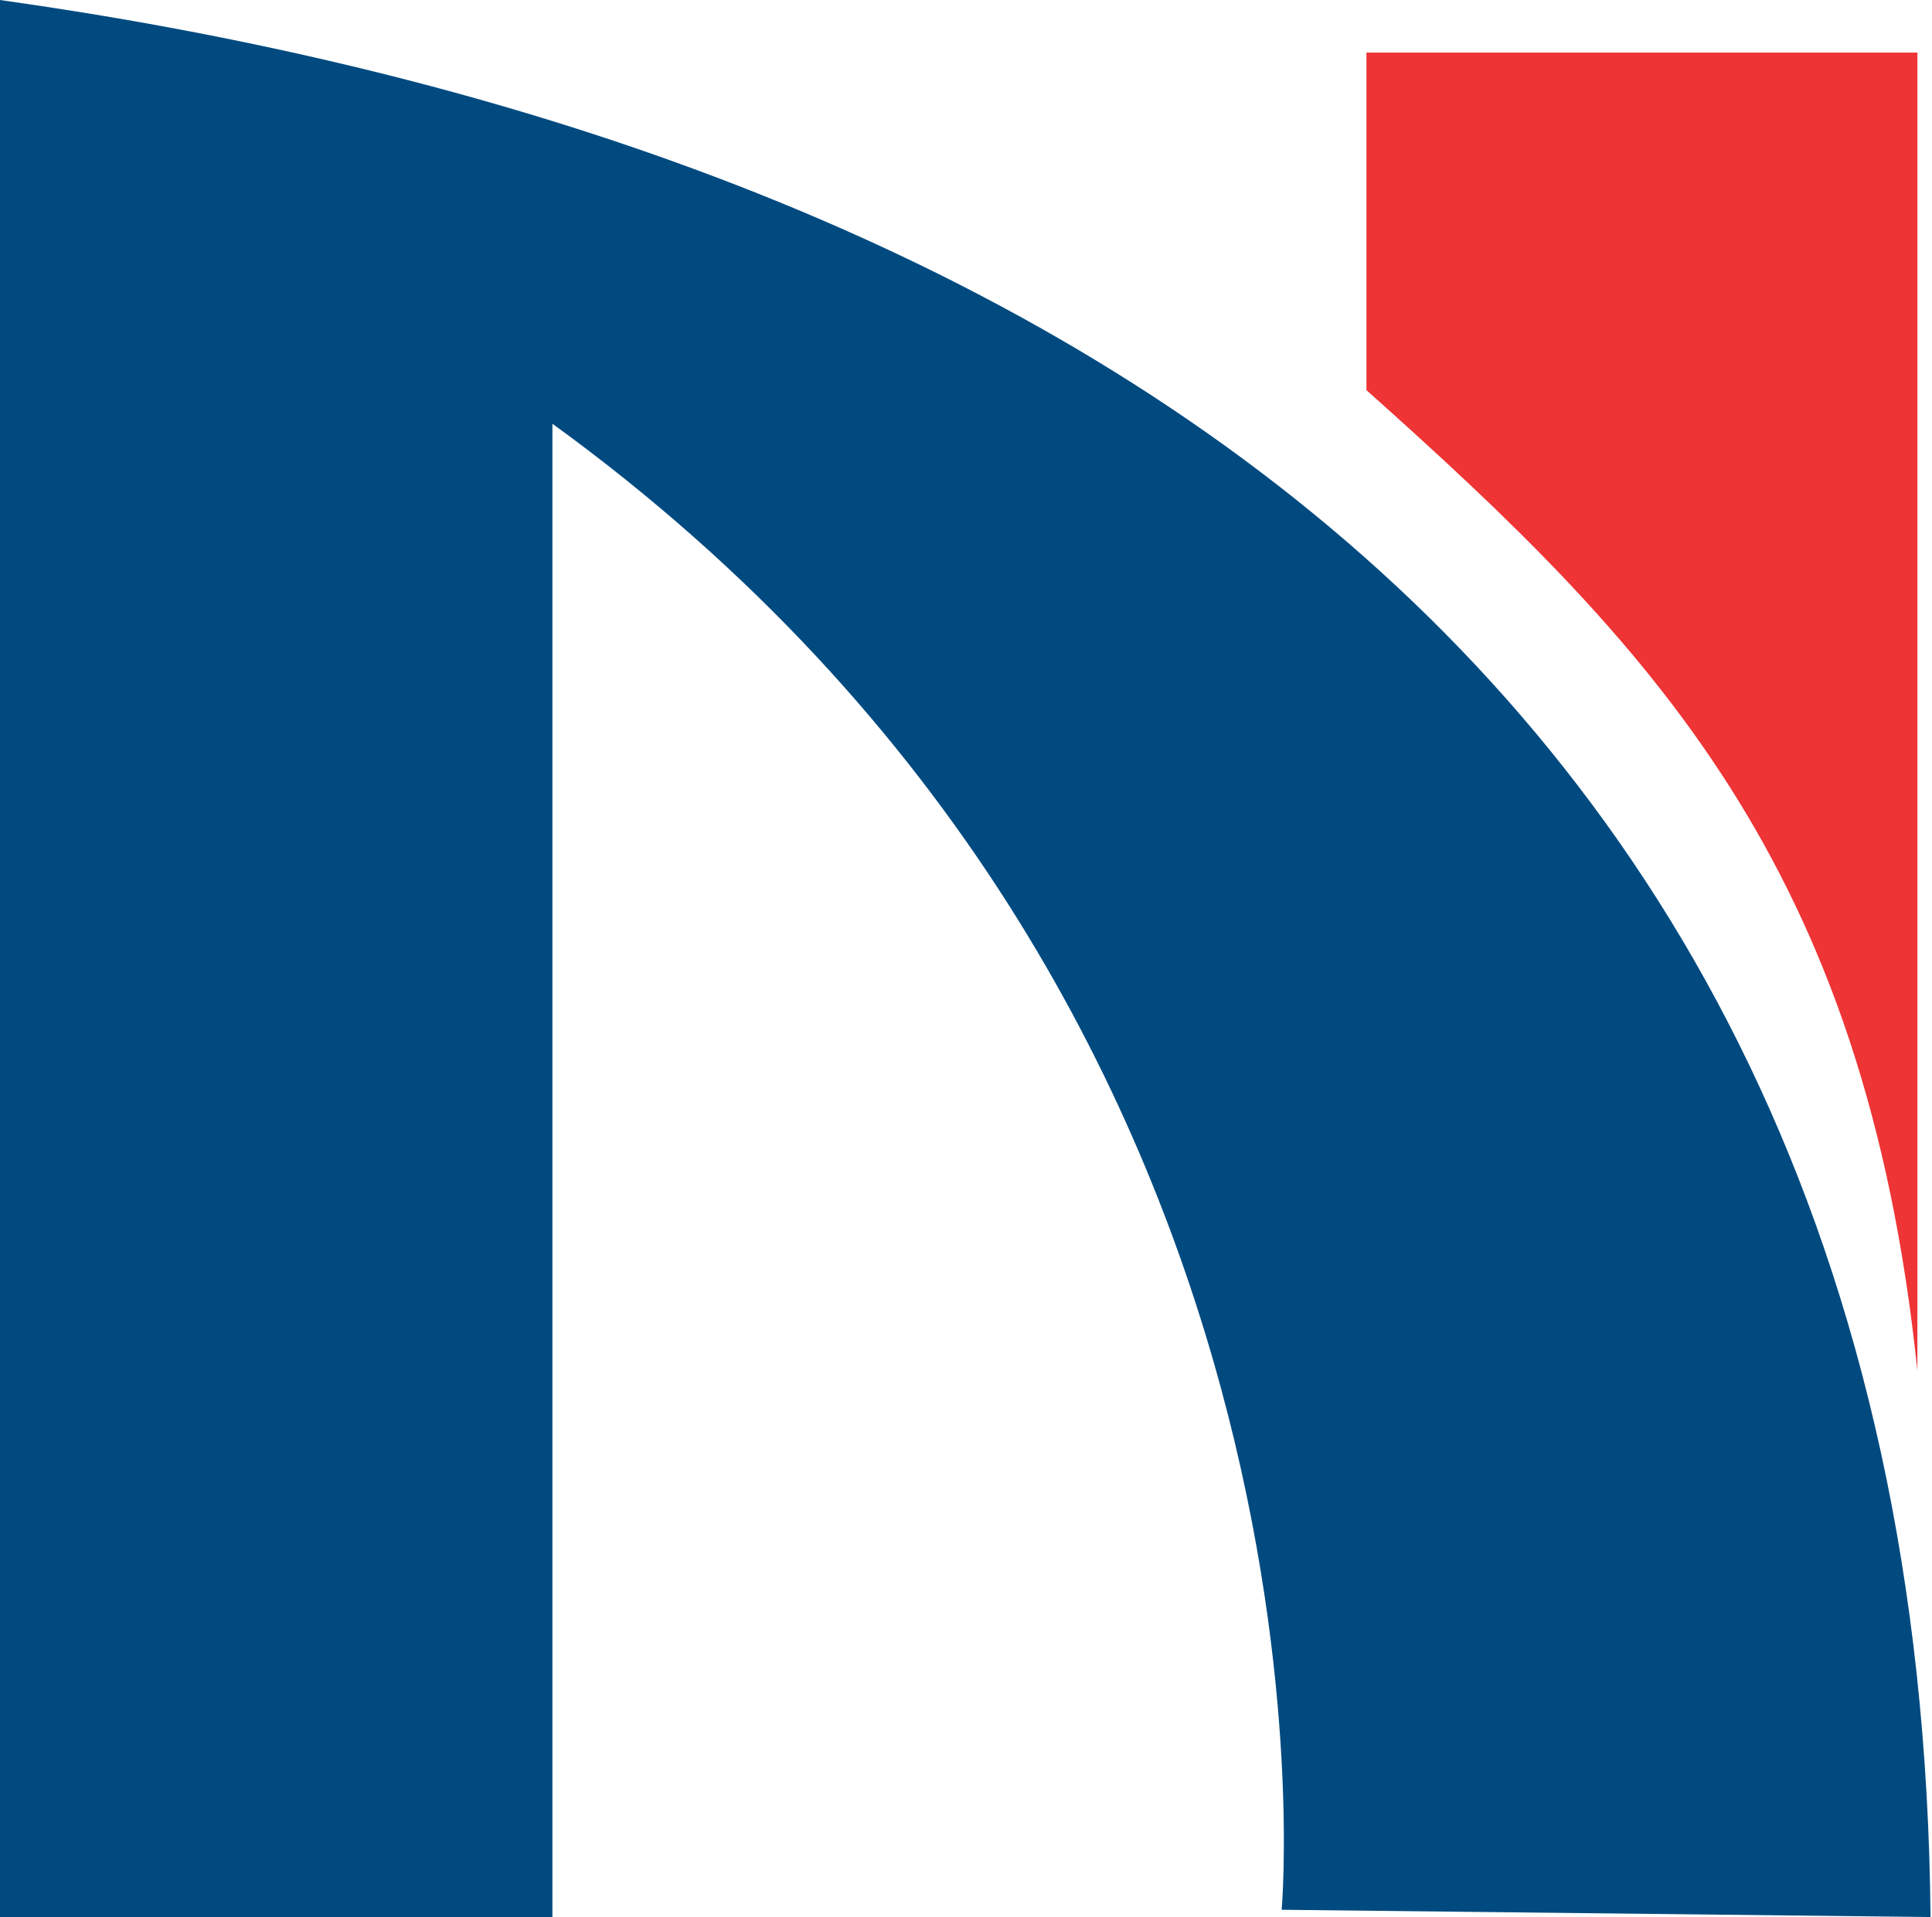
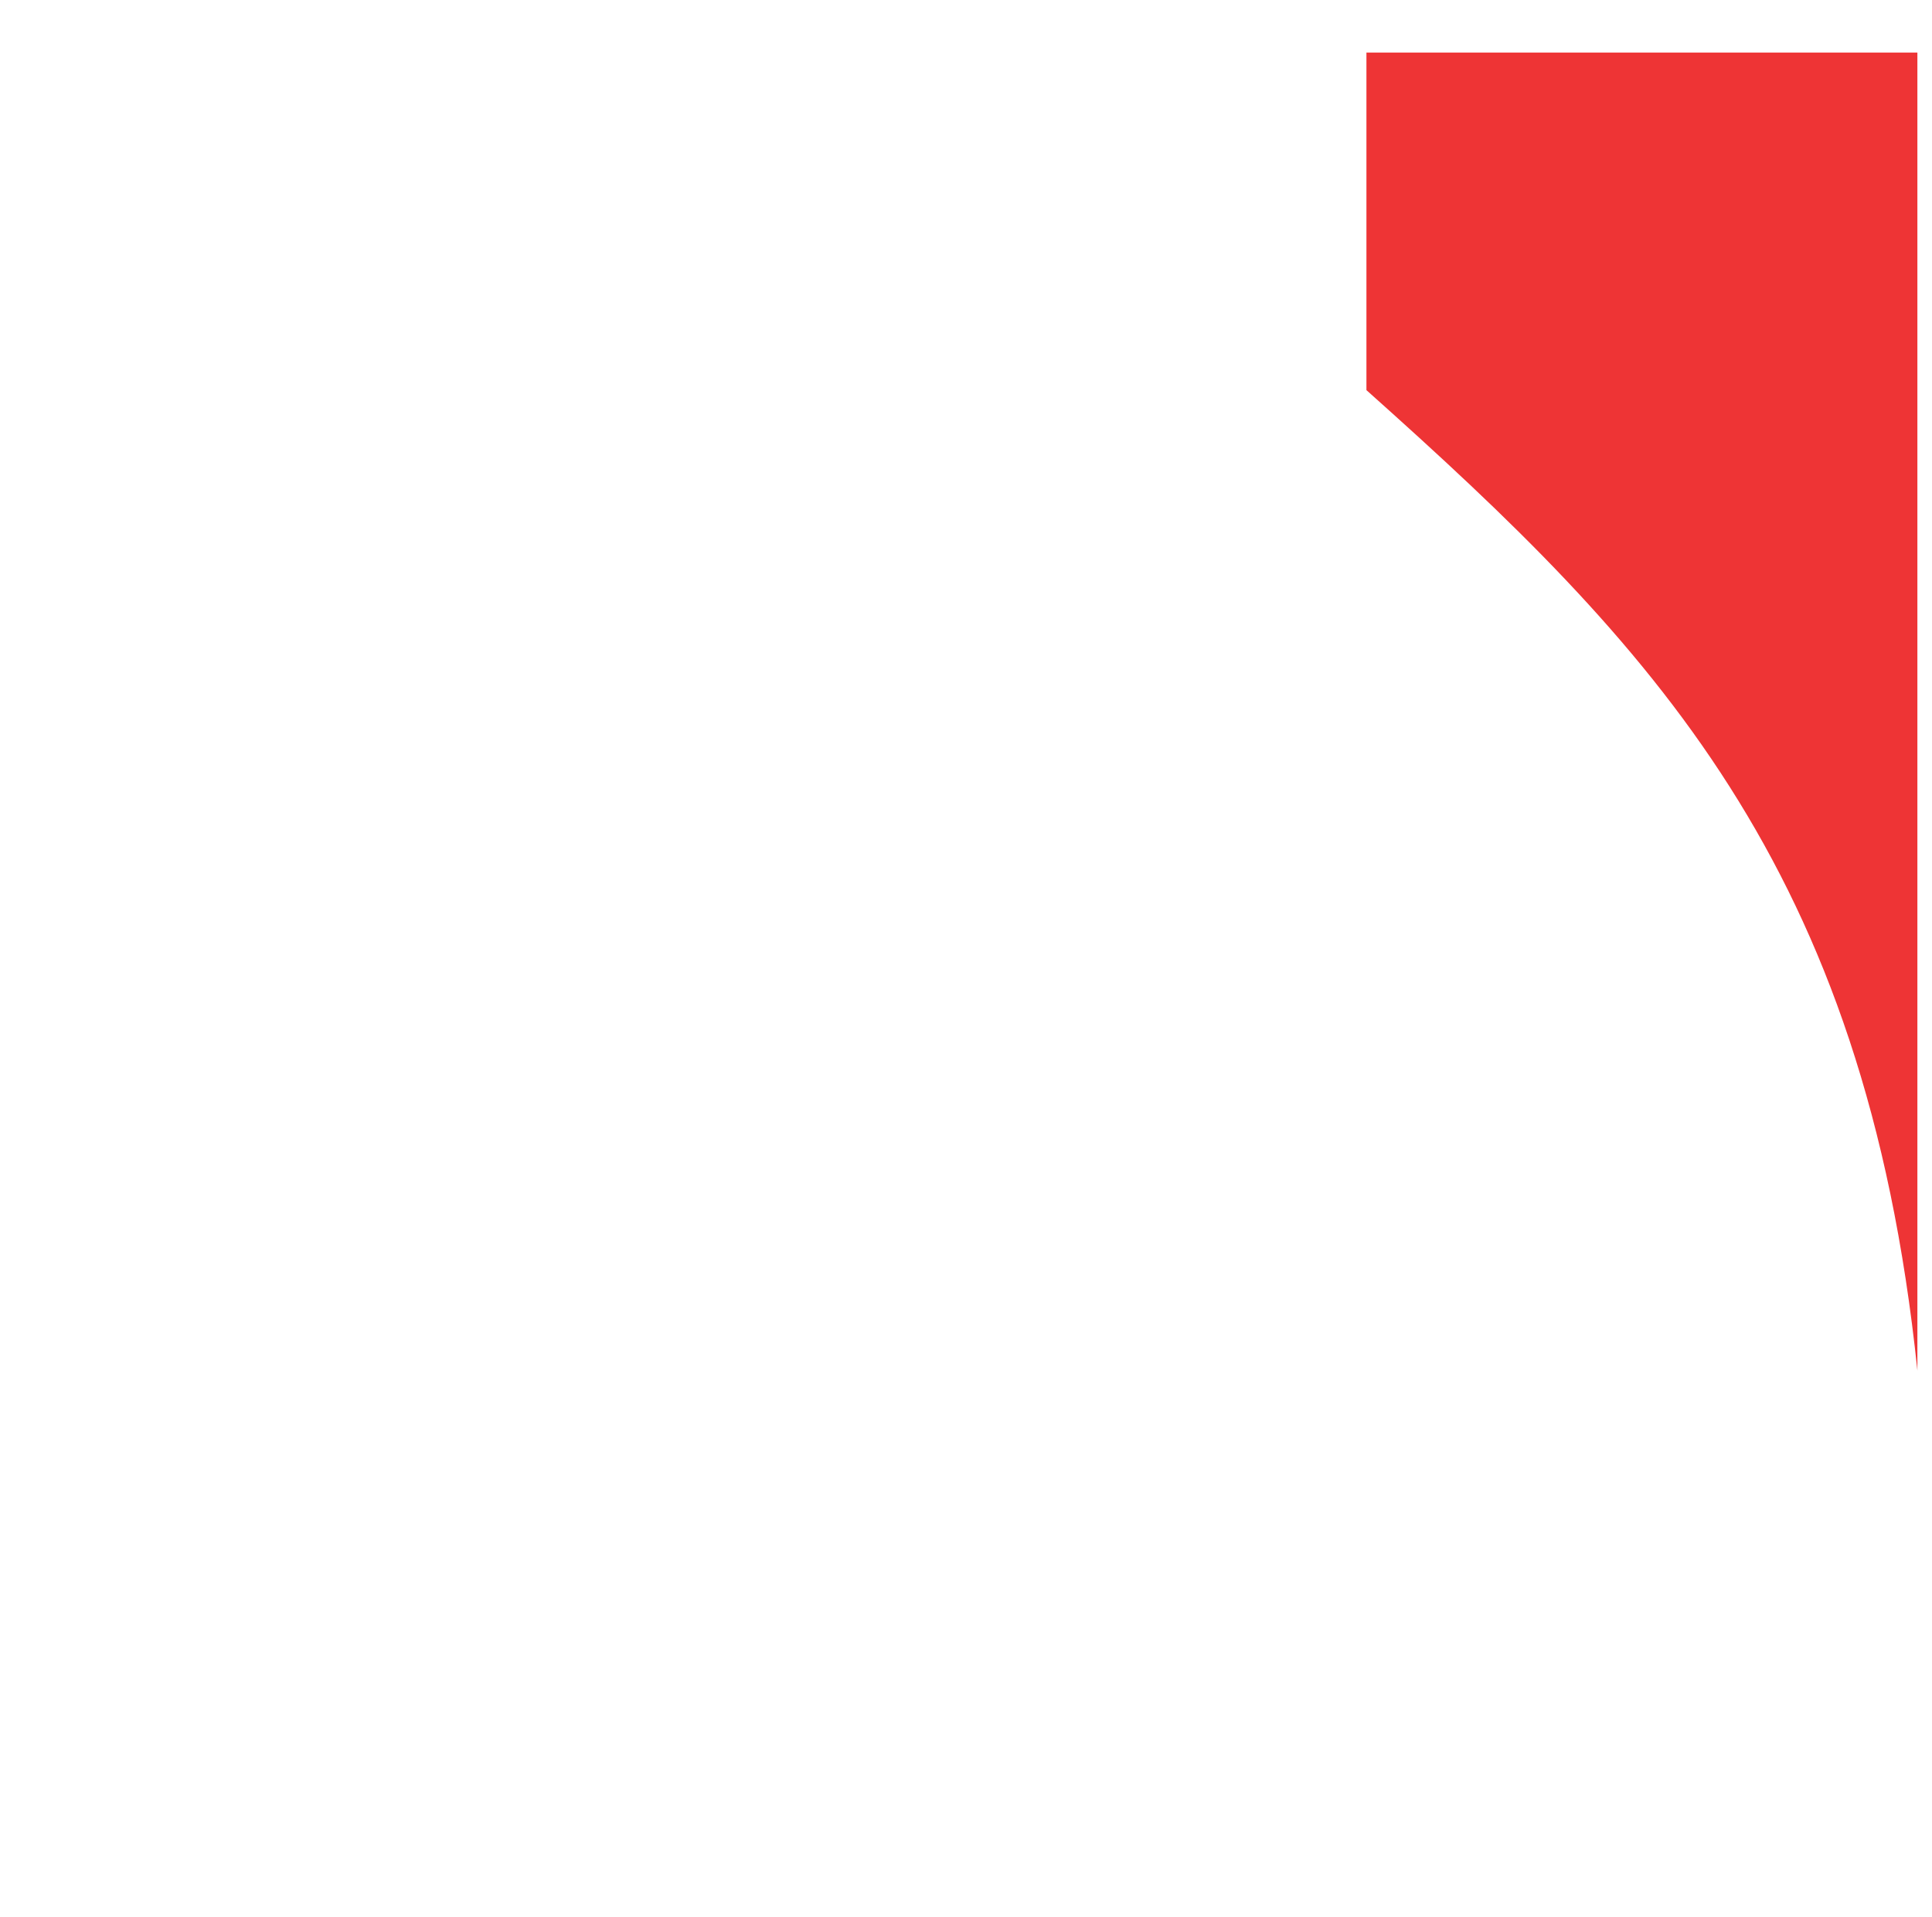
<svg xmlns="http://www.w3.org/2000/svg" data-name="Ebene 1" id="Ebene_1" viewBox="0 0 132.2 131.2">
  <defs>
    <style>
      .cls-1 {
        fill: #004a80;
      }

      .cls-2 {
        fill: #ee3435;
      }
    </style>
  </defs>
-   <path class="cls-1" d="M132.1,131.2C131.3,38.8,61.1,8.6,0,0v131.2h37.8V29c55.4,40.2,49.9,101.7,49.9,101.7l44.5.5h-.1Z" />
-   <path class="cls-2" d="M131.2,93.9V3.6h-37.7v23.1c19.6,17.5,34.1,32.5,37.7,67.1h0v.1Z" />
+   <path class="cls-2" d="M131.2,93.9V3.6h-37.7v23.1c19.6,17.5,34.1,32.5,37.7,67.1h0v.1" />
</svg>